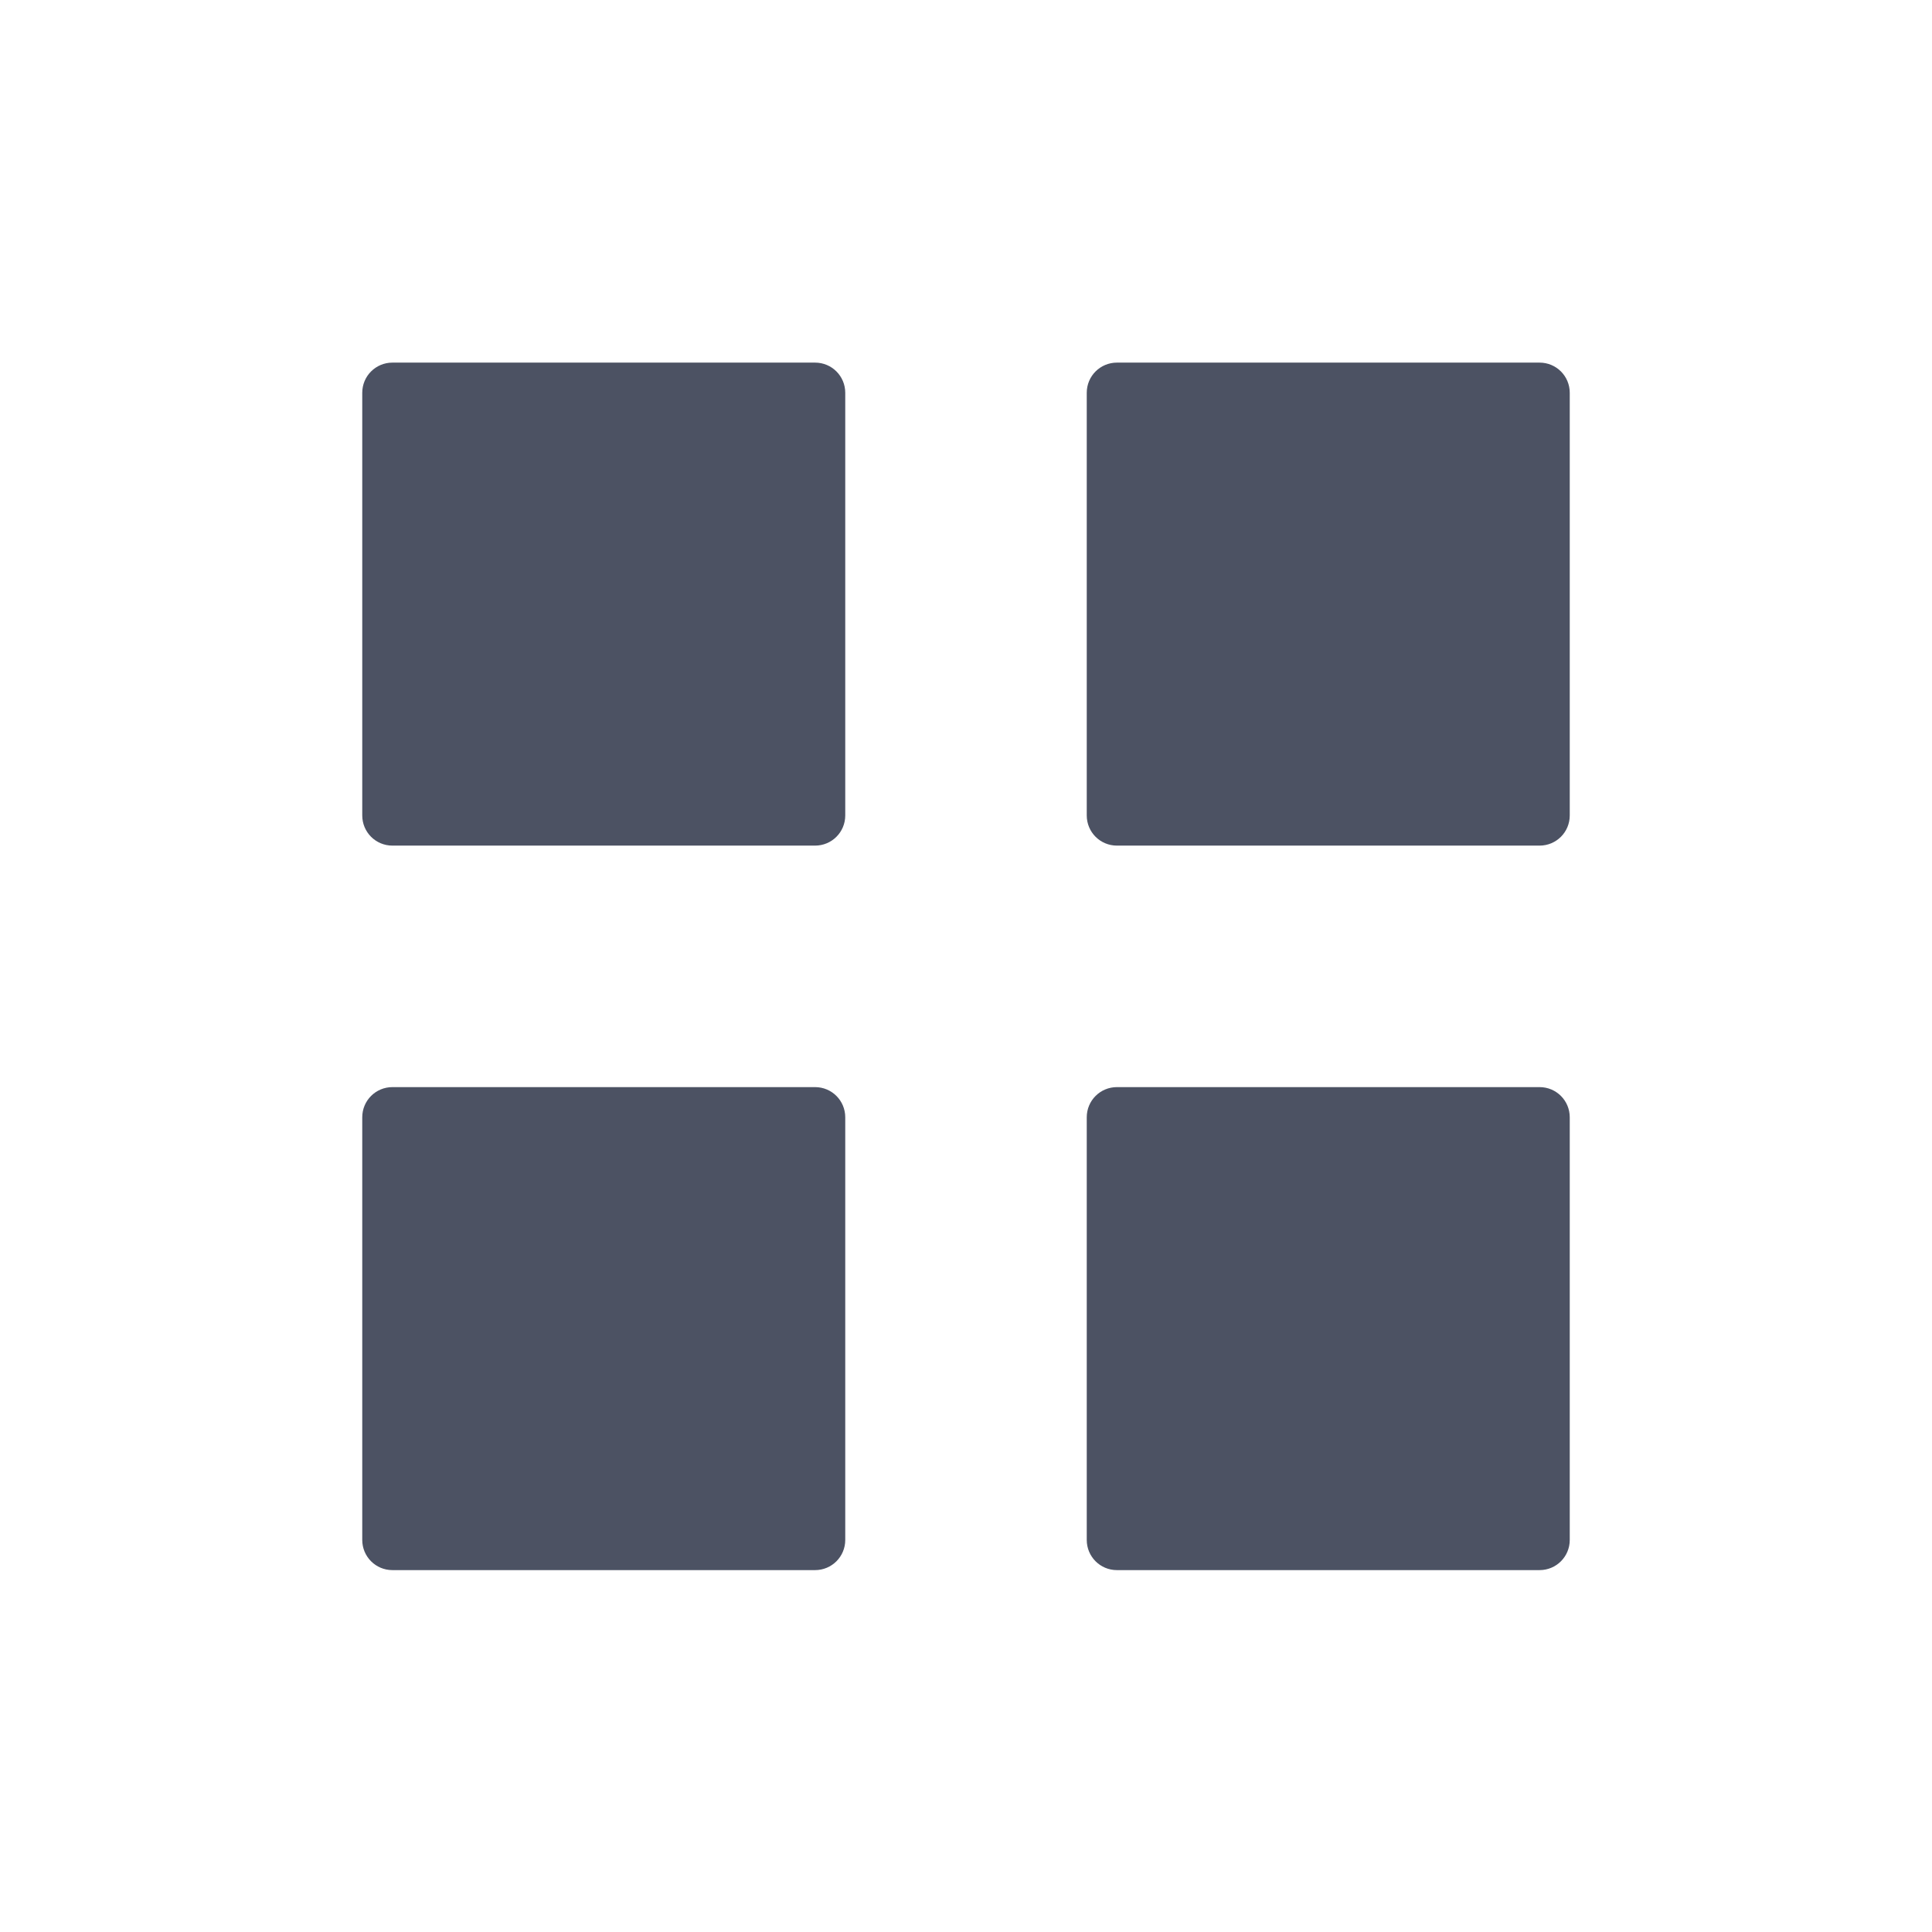
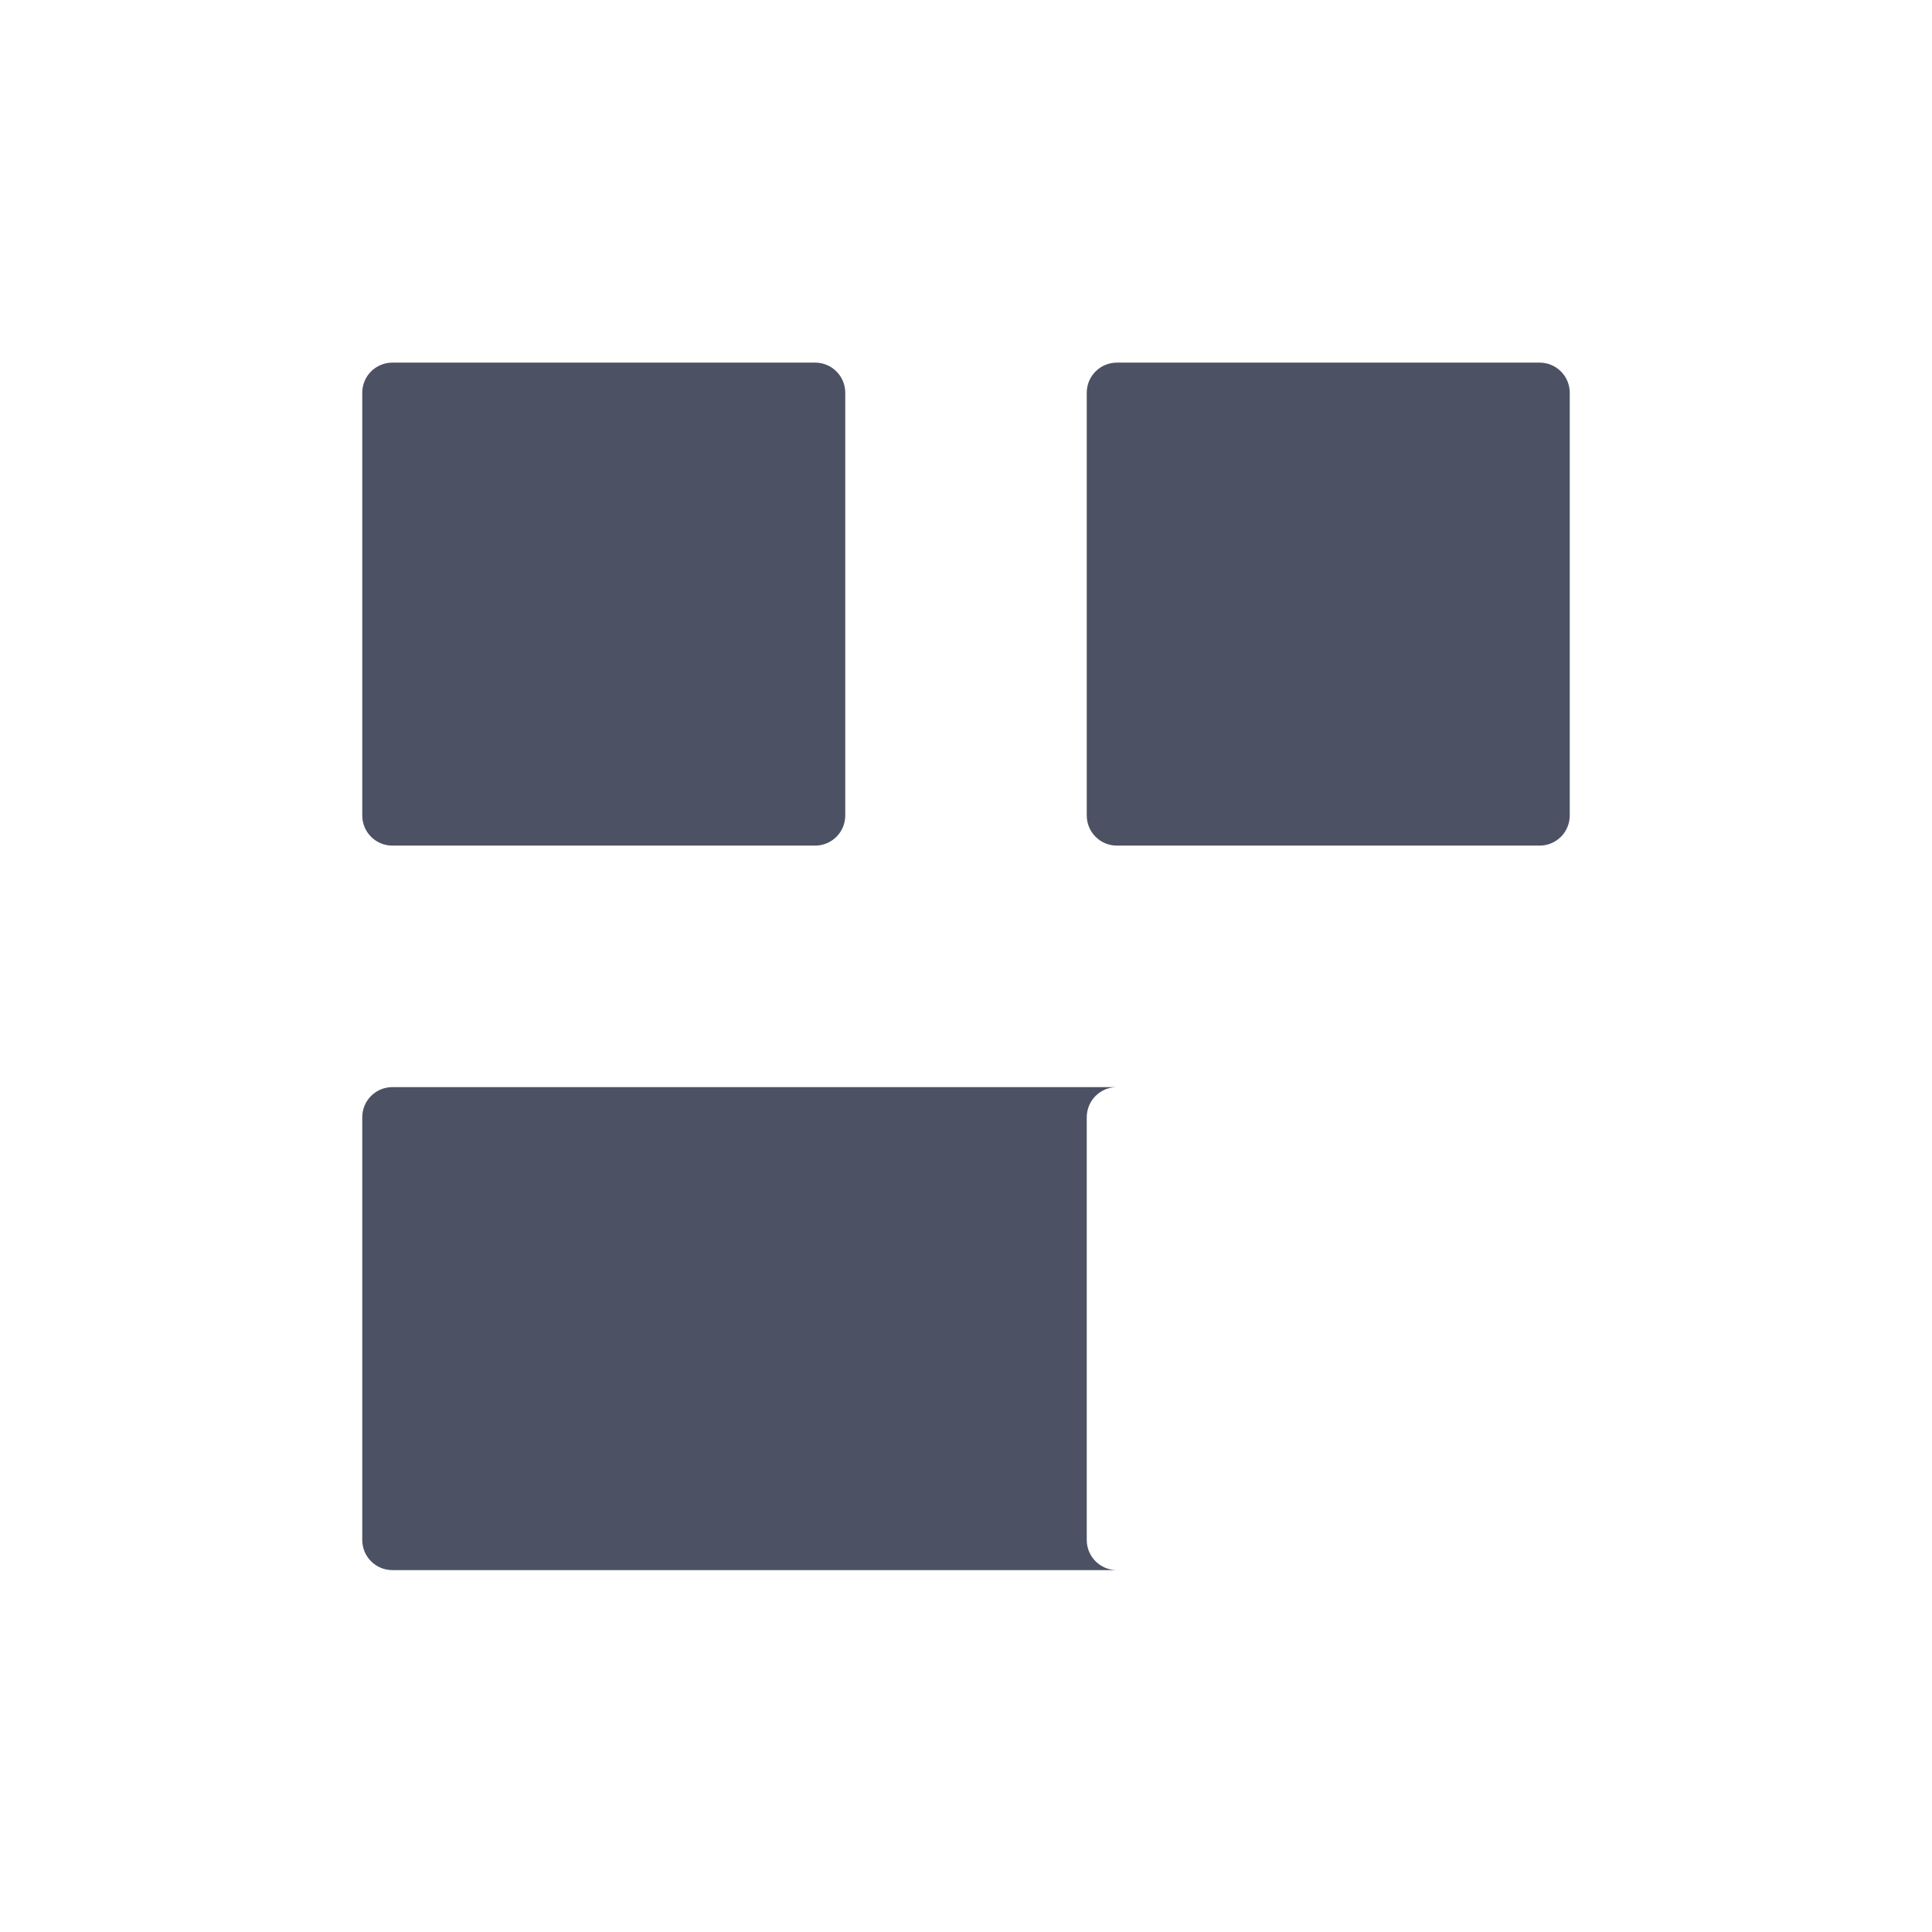
<svg xmlns="http://www.w3.org/2000/svg" width="16" height="16">
  <g fill="#4c5263">
-     <path d="M507.25-55h3.5c.139 0 .25.112.25.25v3.5c0 .139-.112.25-.25.25H507.25c-.139 0-.25-.112-.25-.25v-3.5c0-.139.112-.25.25-.25zM513.25-55h3.5c.139 0 .25.112.25.25v3.5c0 .139-.112.25-.25.25H513.25c-.139 0-.25-.112-.25-.25v-3.5c0-.139.112-.25.25-.25zM507.25-49h3.5c.139 0 .25.112.25.25v3.5c0 .139-.112.25-.25.25H507.25c-.139 0-.25-.112-.25-.25v-3.5c0-.139.112-.25.25-.25zM513.25-49h3.5c.139 0 .25.112.25.25v3.5c0 .139-.112.25-.25.25H513.25c-.139 0-.25-.112-.25-.25v-3.5c0-.139.112-.25.25-.25z" transform="translate(-504 58.003)" />
+     <path d="M507.25-55h3.5c.139 0 .25.112.25.25v3.5c0 .139-.112.25-.25.25H507.25c-.139 0-.25-.112-.25-.25v-3.5c0-.139.112-.25.25-.25zM513.25-55h3.5c.139 0 .25.112.25.25v3.5c0 .139-.112.25-.25.25H513.25c-.139 0-.25-.112-.25-.25v-3.5c0-.139.112-.25.25-.25zM507.25-49h3.5c.139 0 .25.112.25.25v3.5c0 .139-.112.25-.25.25H507.25c-.139 0-.25-.112-.25-.25v-3.5c0-.139.112-.25.25-.25zh3.5c.139 0 .25.112.25.25v3.5c0 .139-.112.25-.25.25H513.25c-.139 0-.25-.112-.25-.25v-3.5c0-.139.112-.25.25-.25z" transform="translate(-504 58.003)" />
  </g>
</svg>